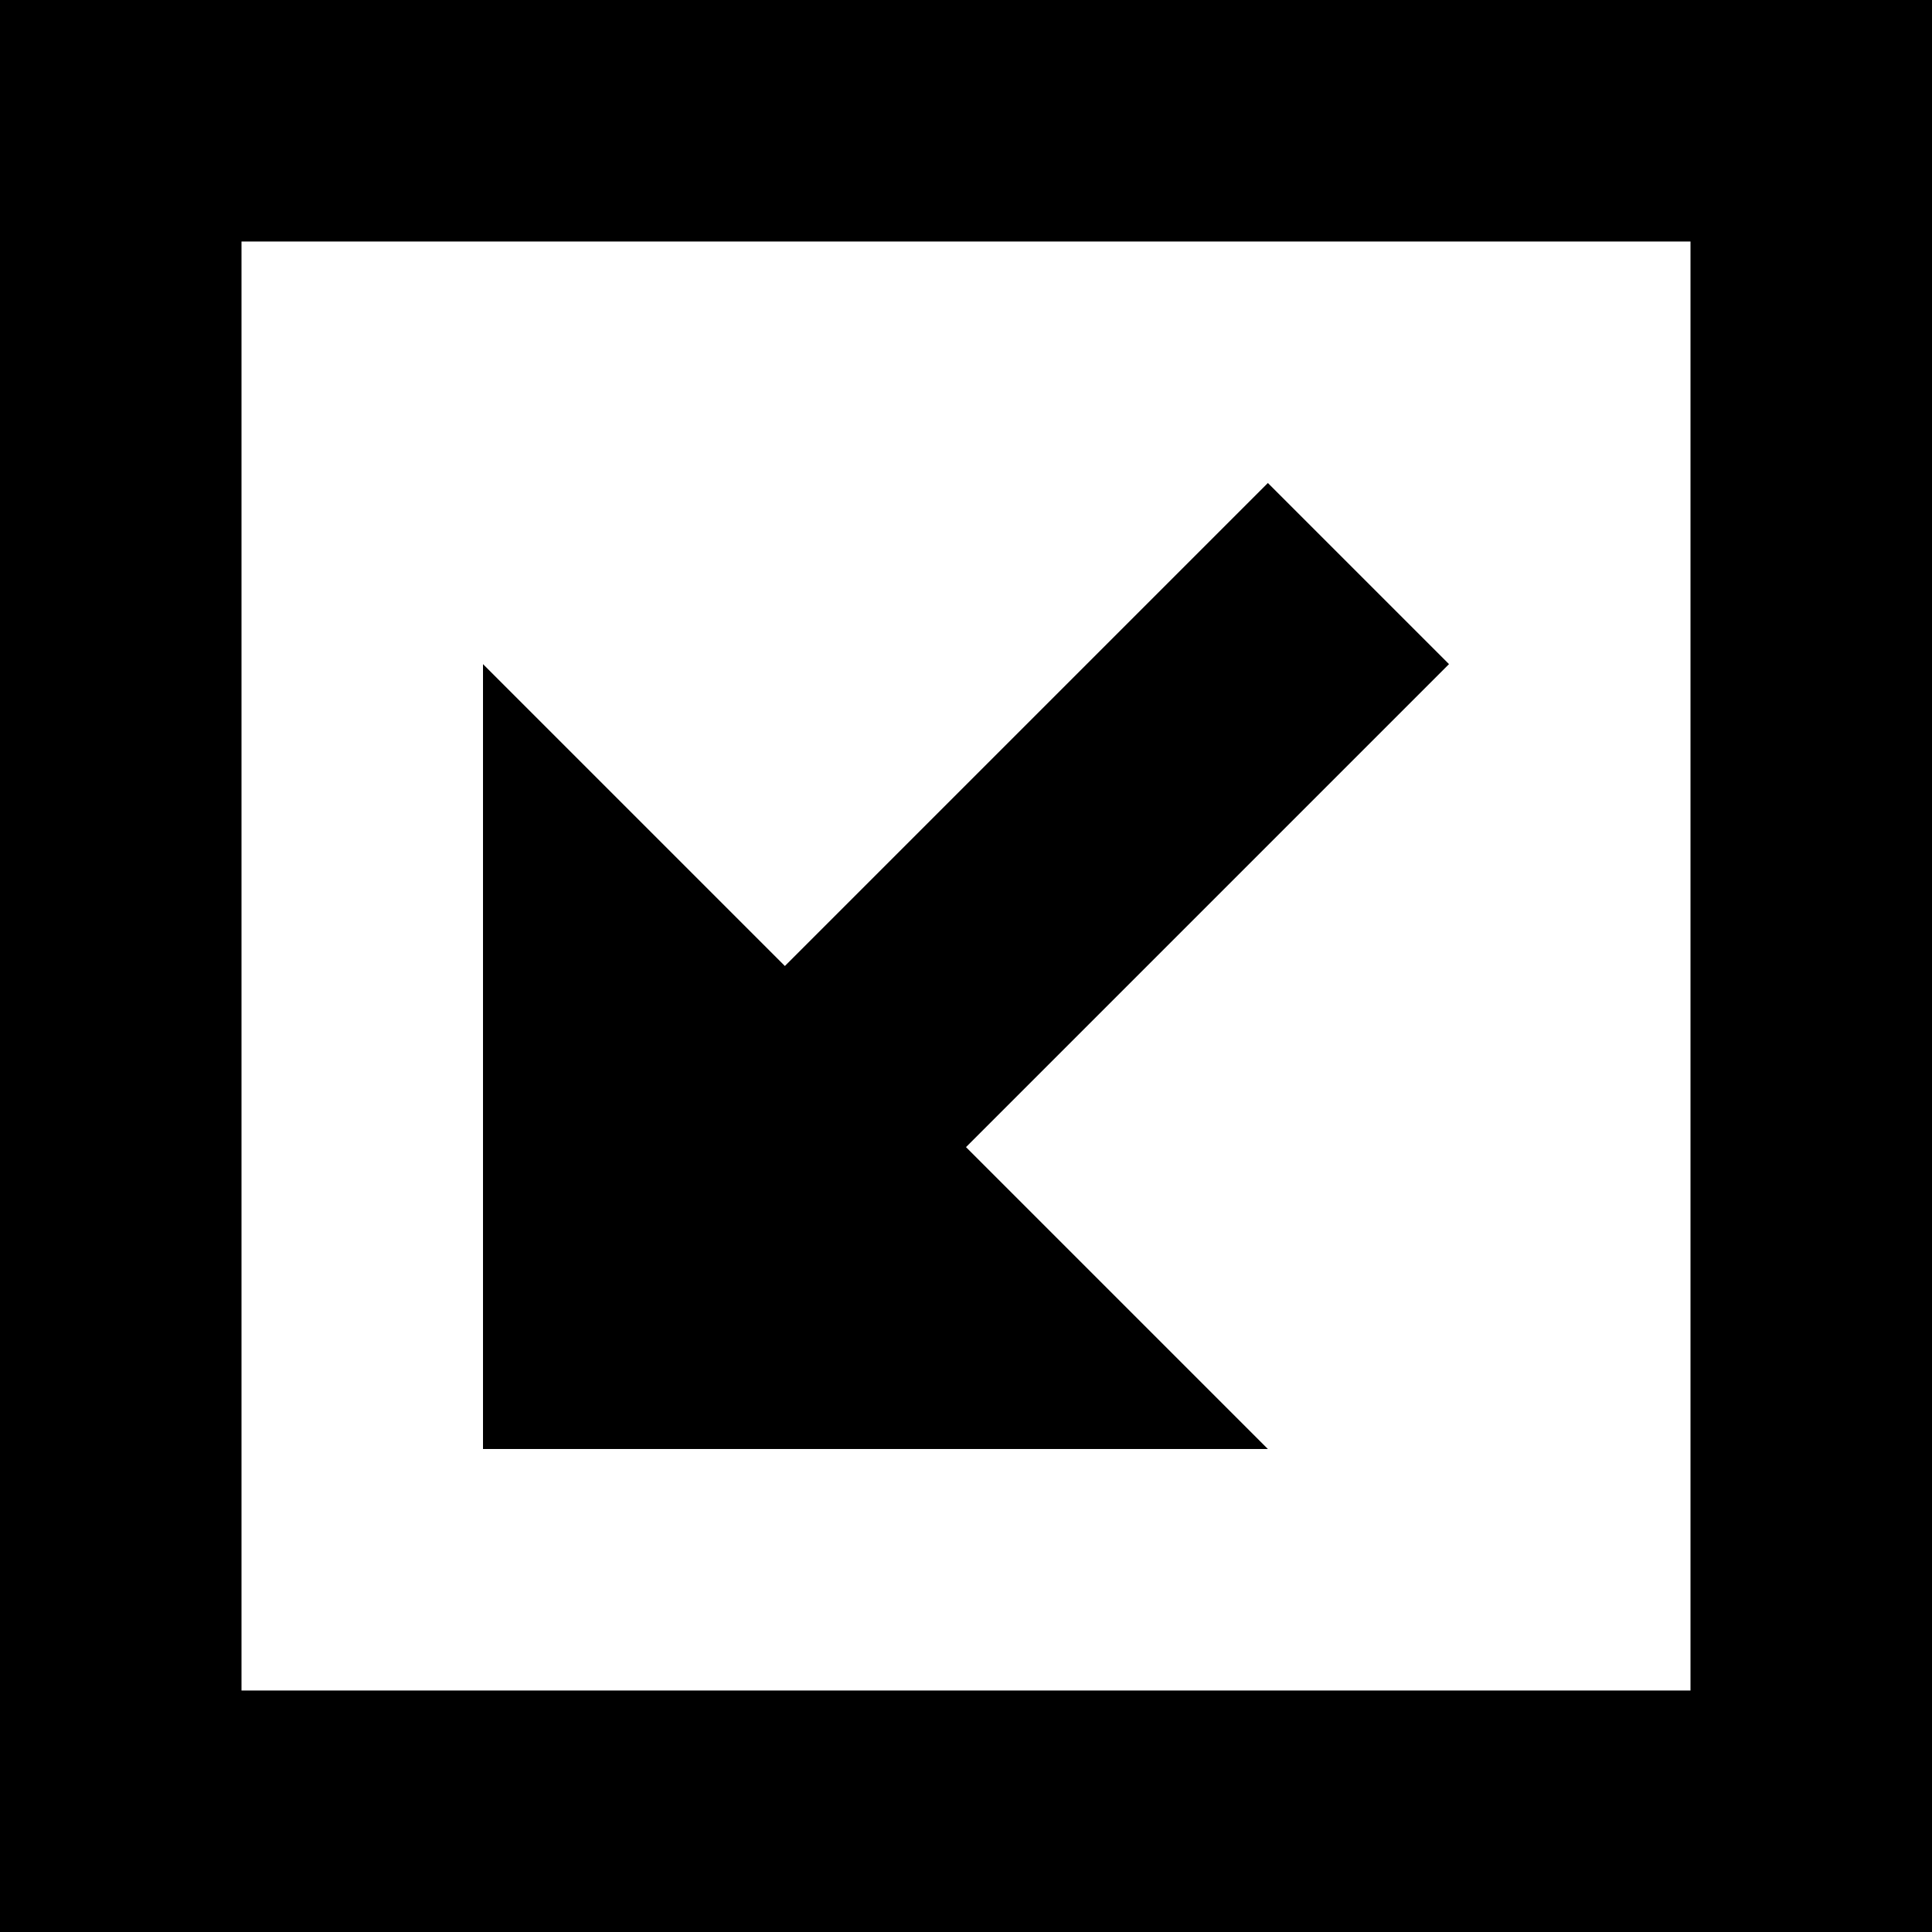
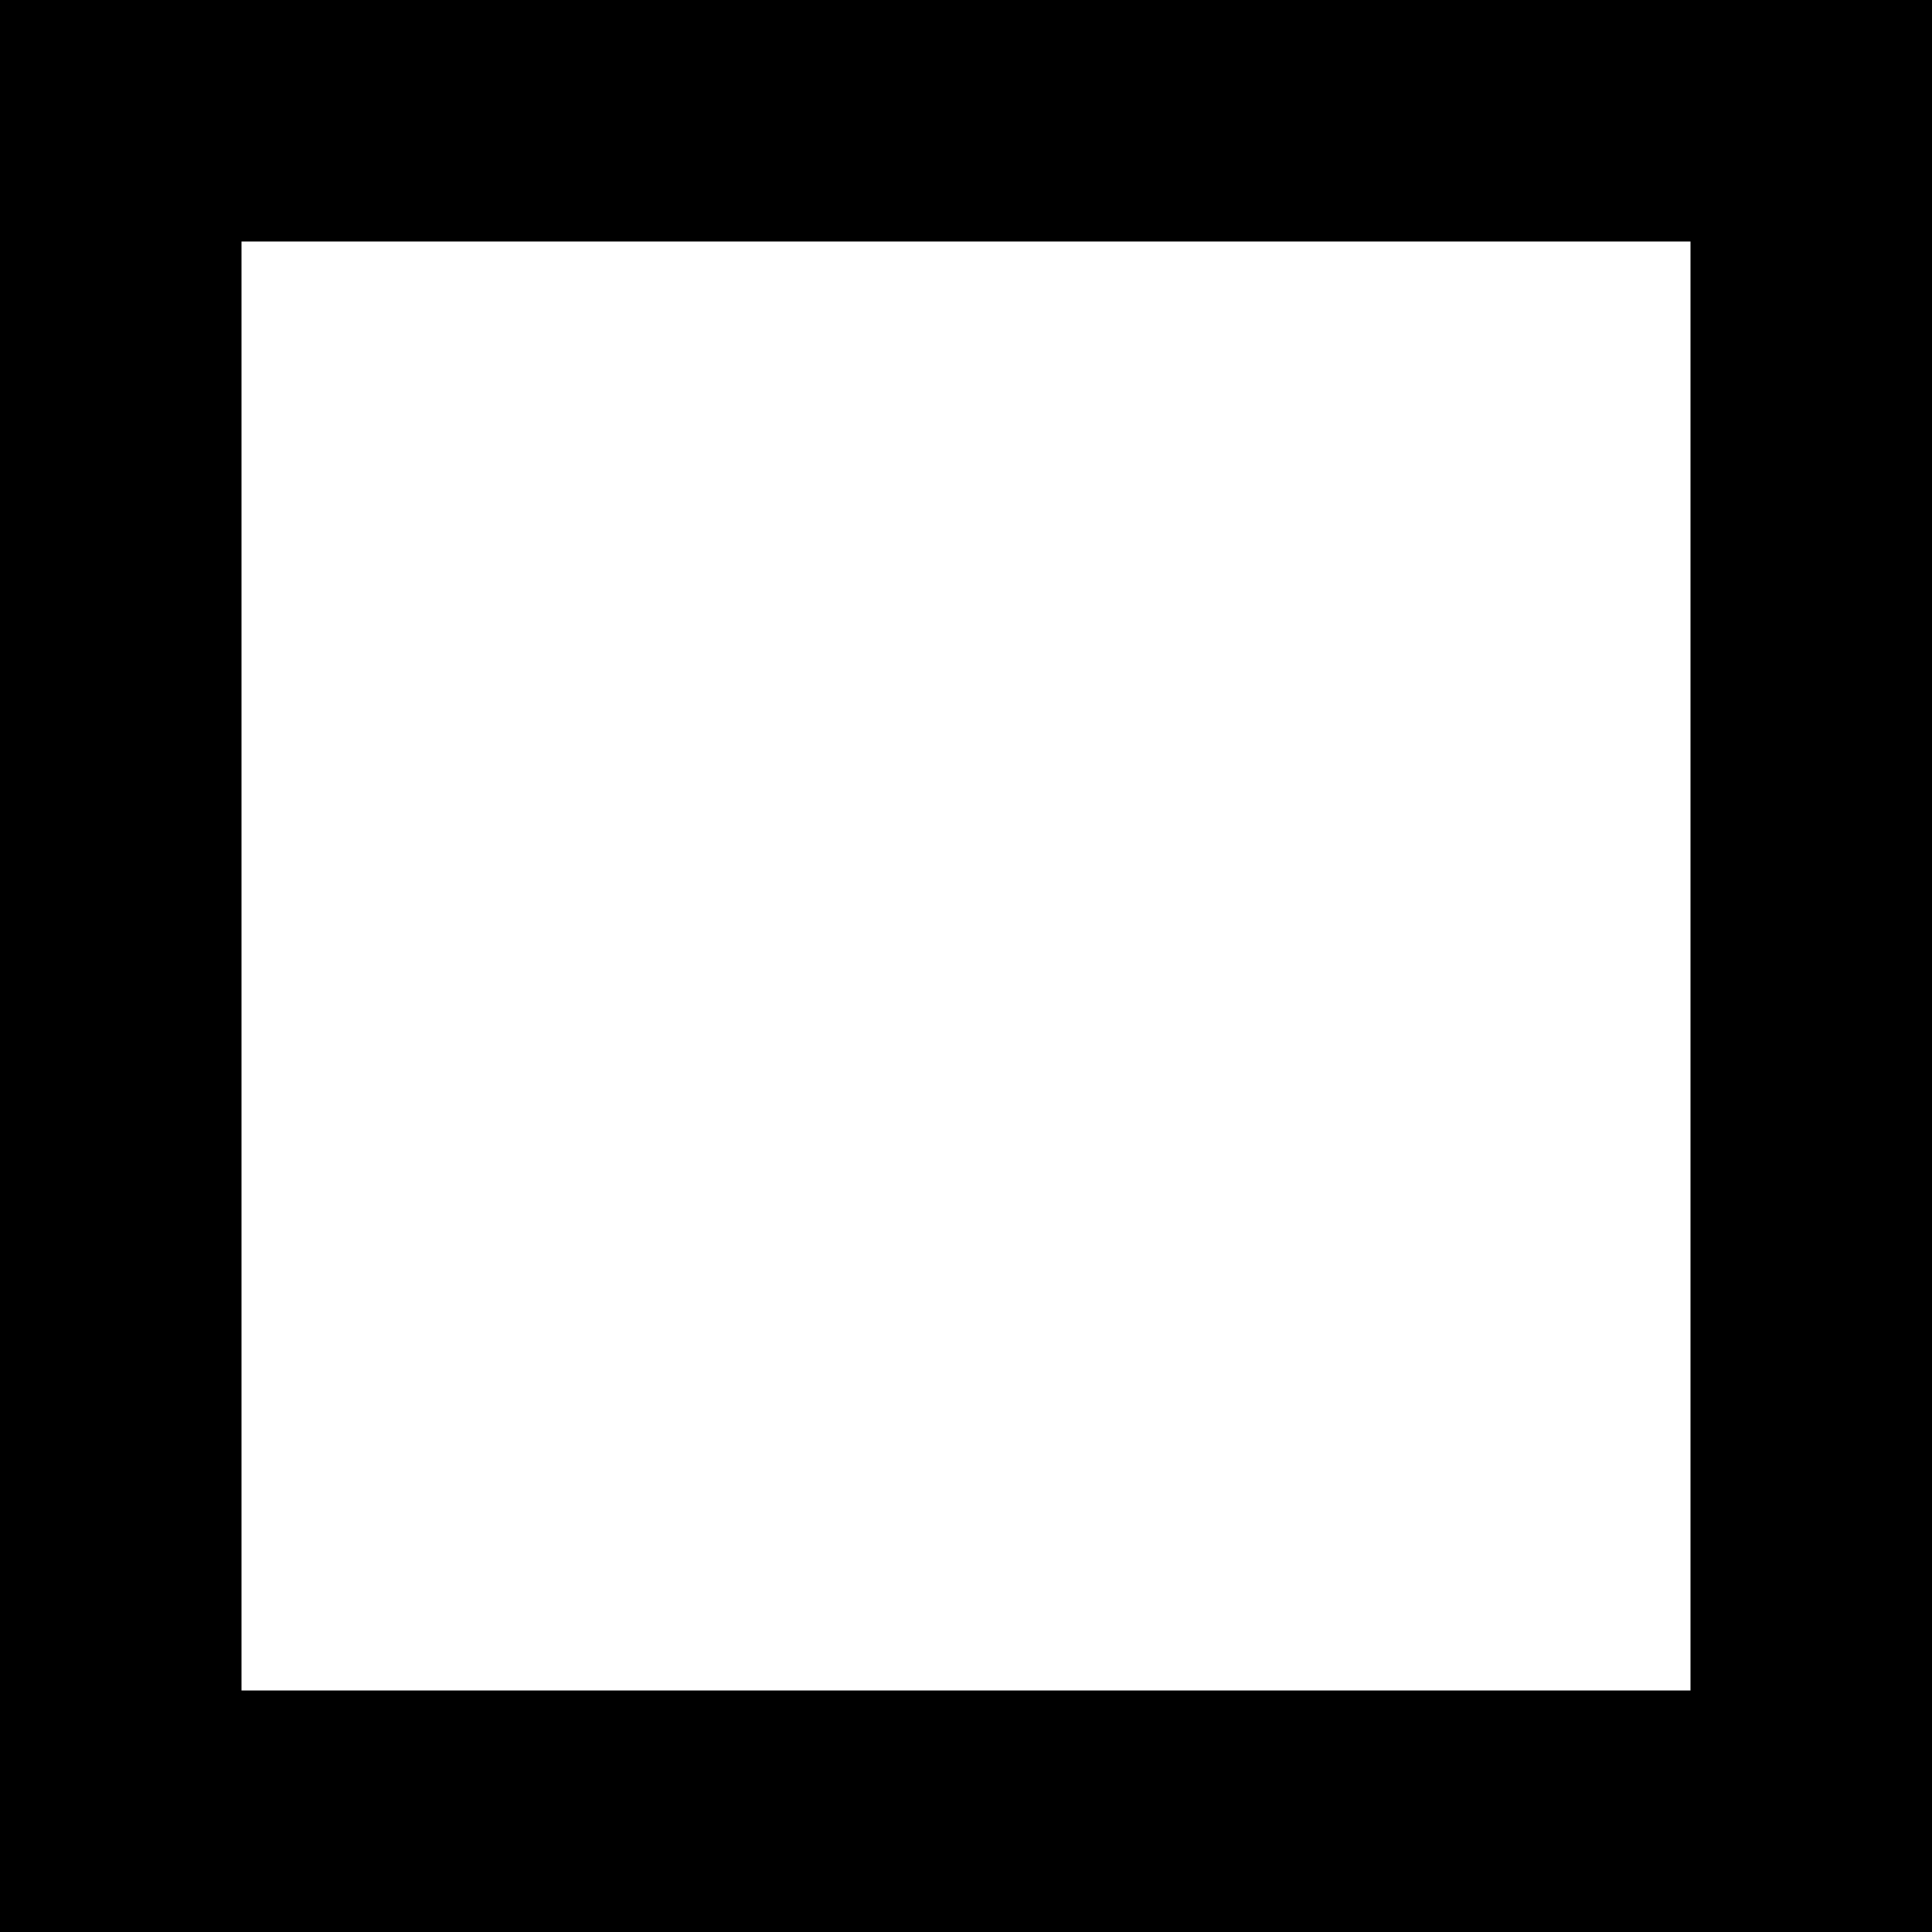
<svg xmlns="http://www.w3.org/2000/svg" version="1.1" width="16" height="16" viewBox="0 0 16 16">
  <title>square-down-left</title>
  <path d="M16 16v-16h-16v16h16zM2 2h12v12h-12v-12z" />
-   <path d="M10.5 4l-4 4-2.5-2.5v6.5h6.5l-2.5-2.5 4-4z" />
</svg>